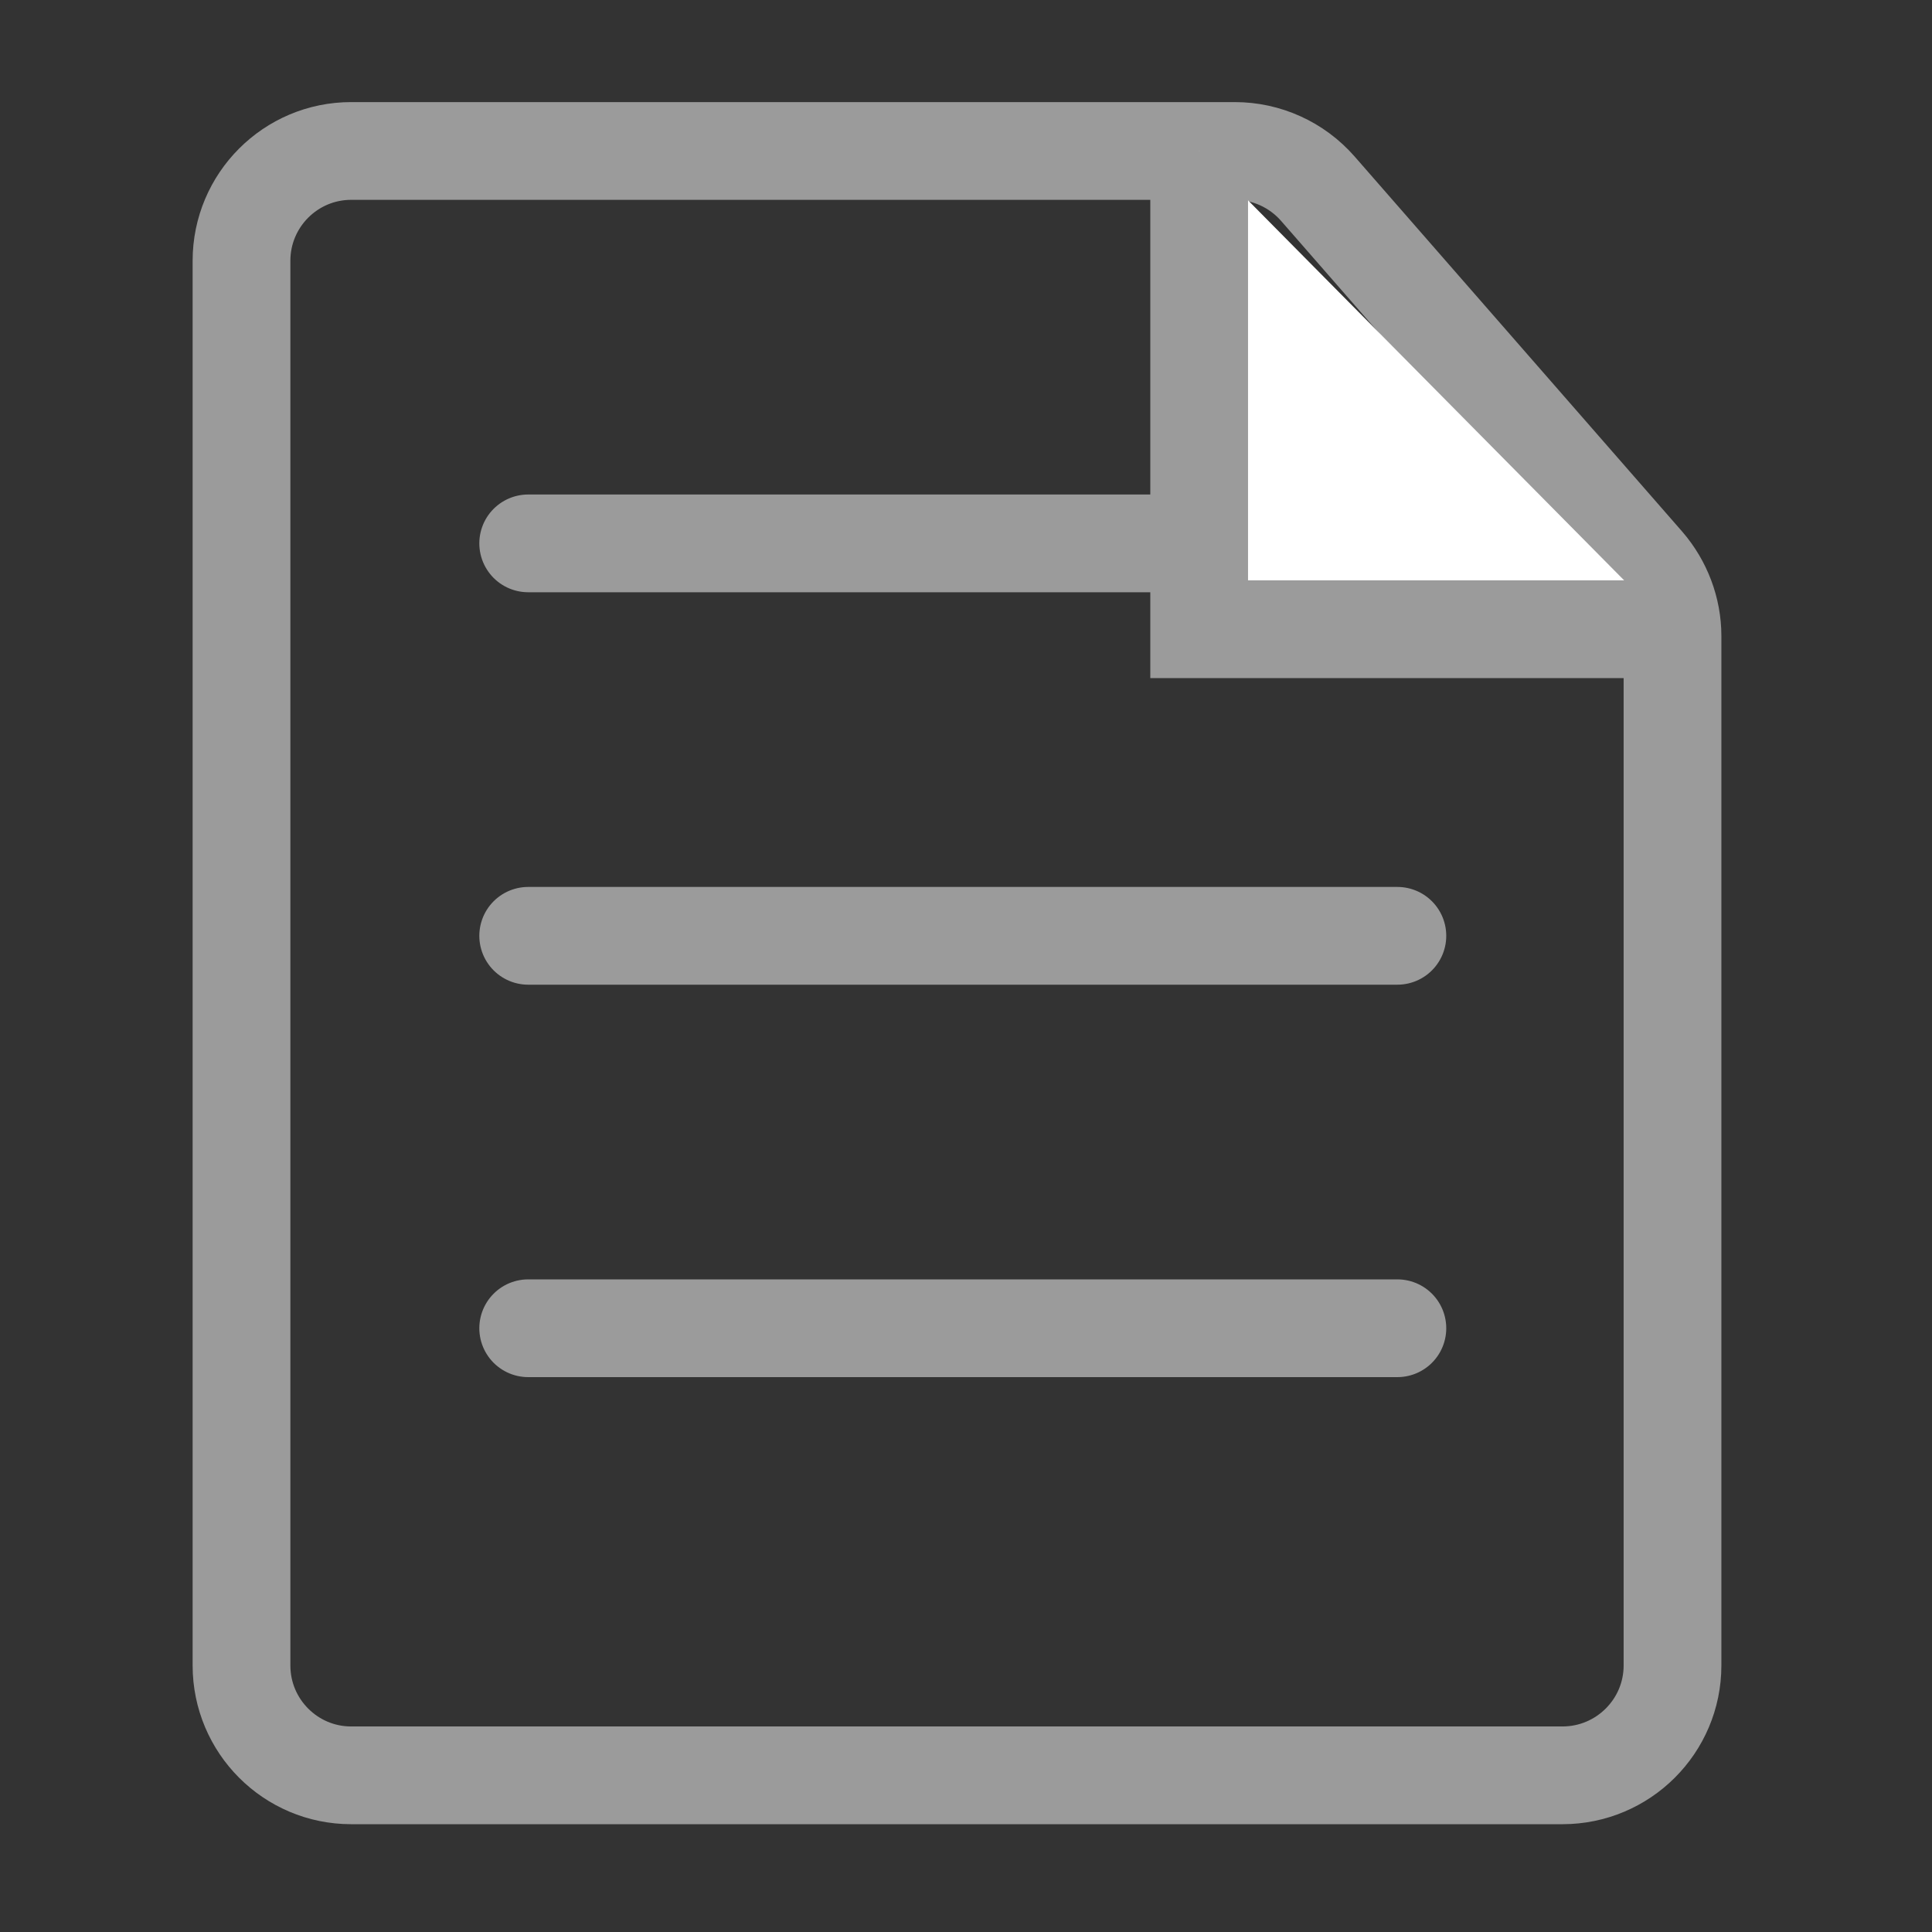
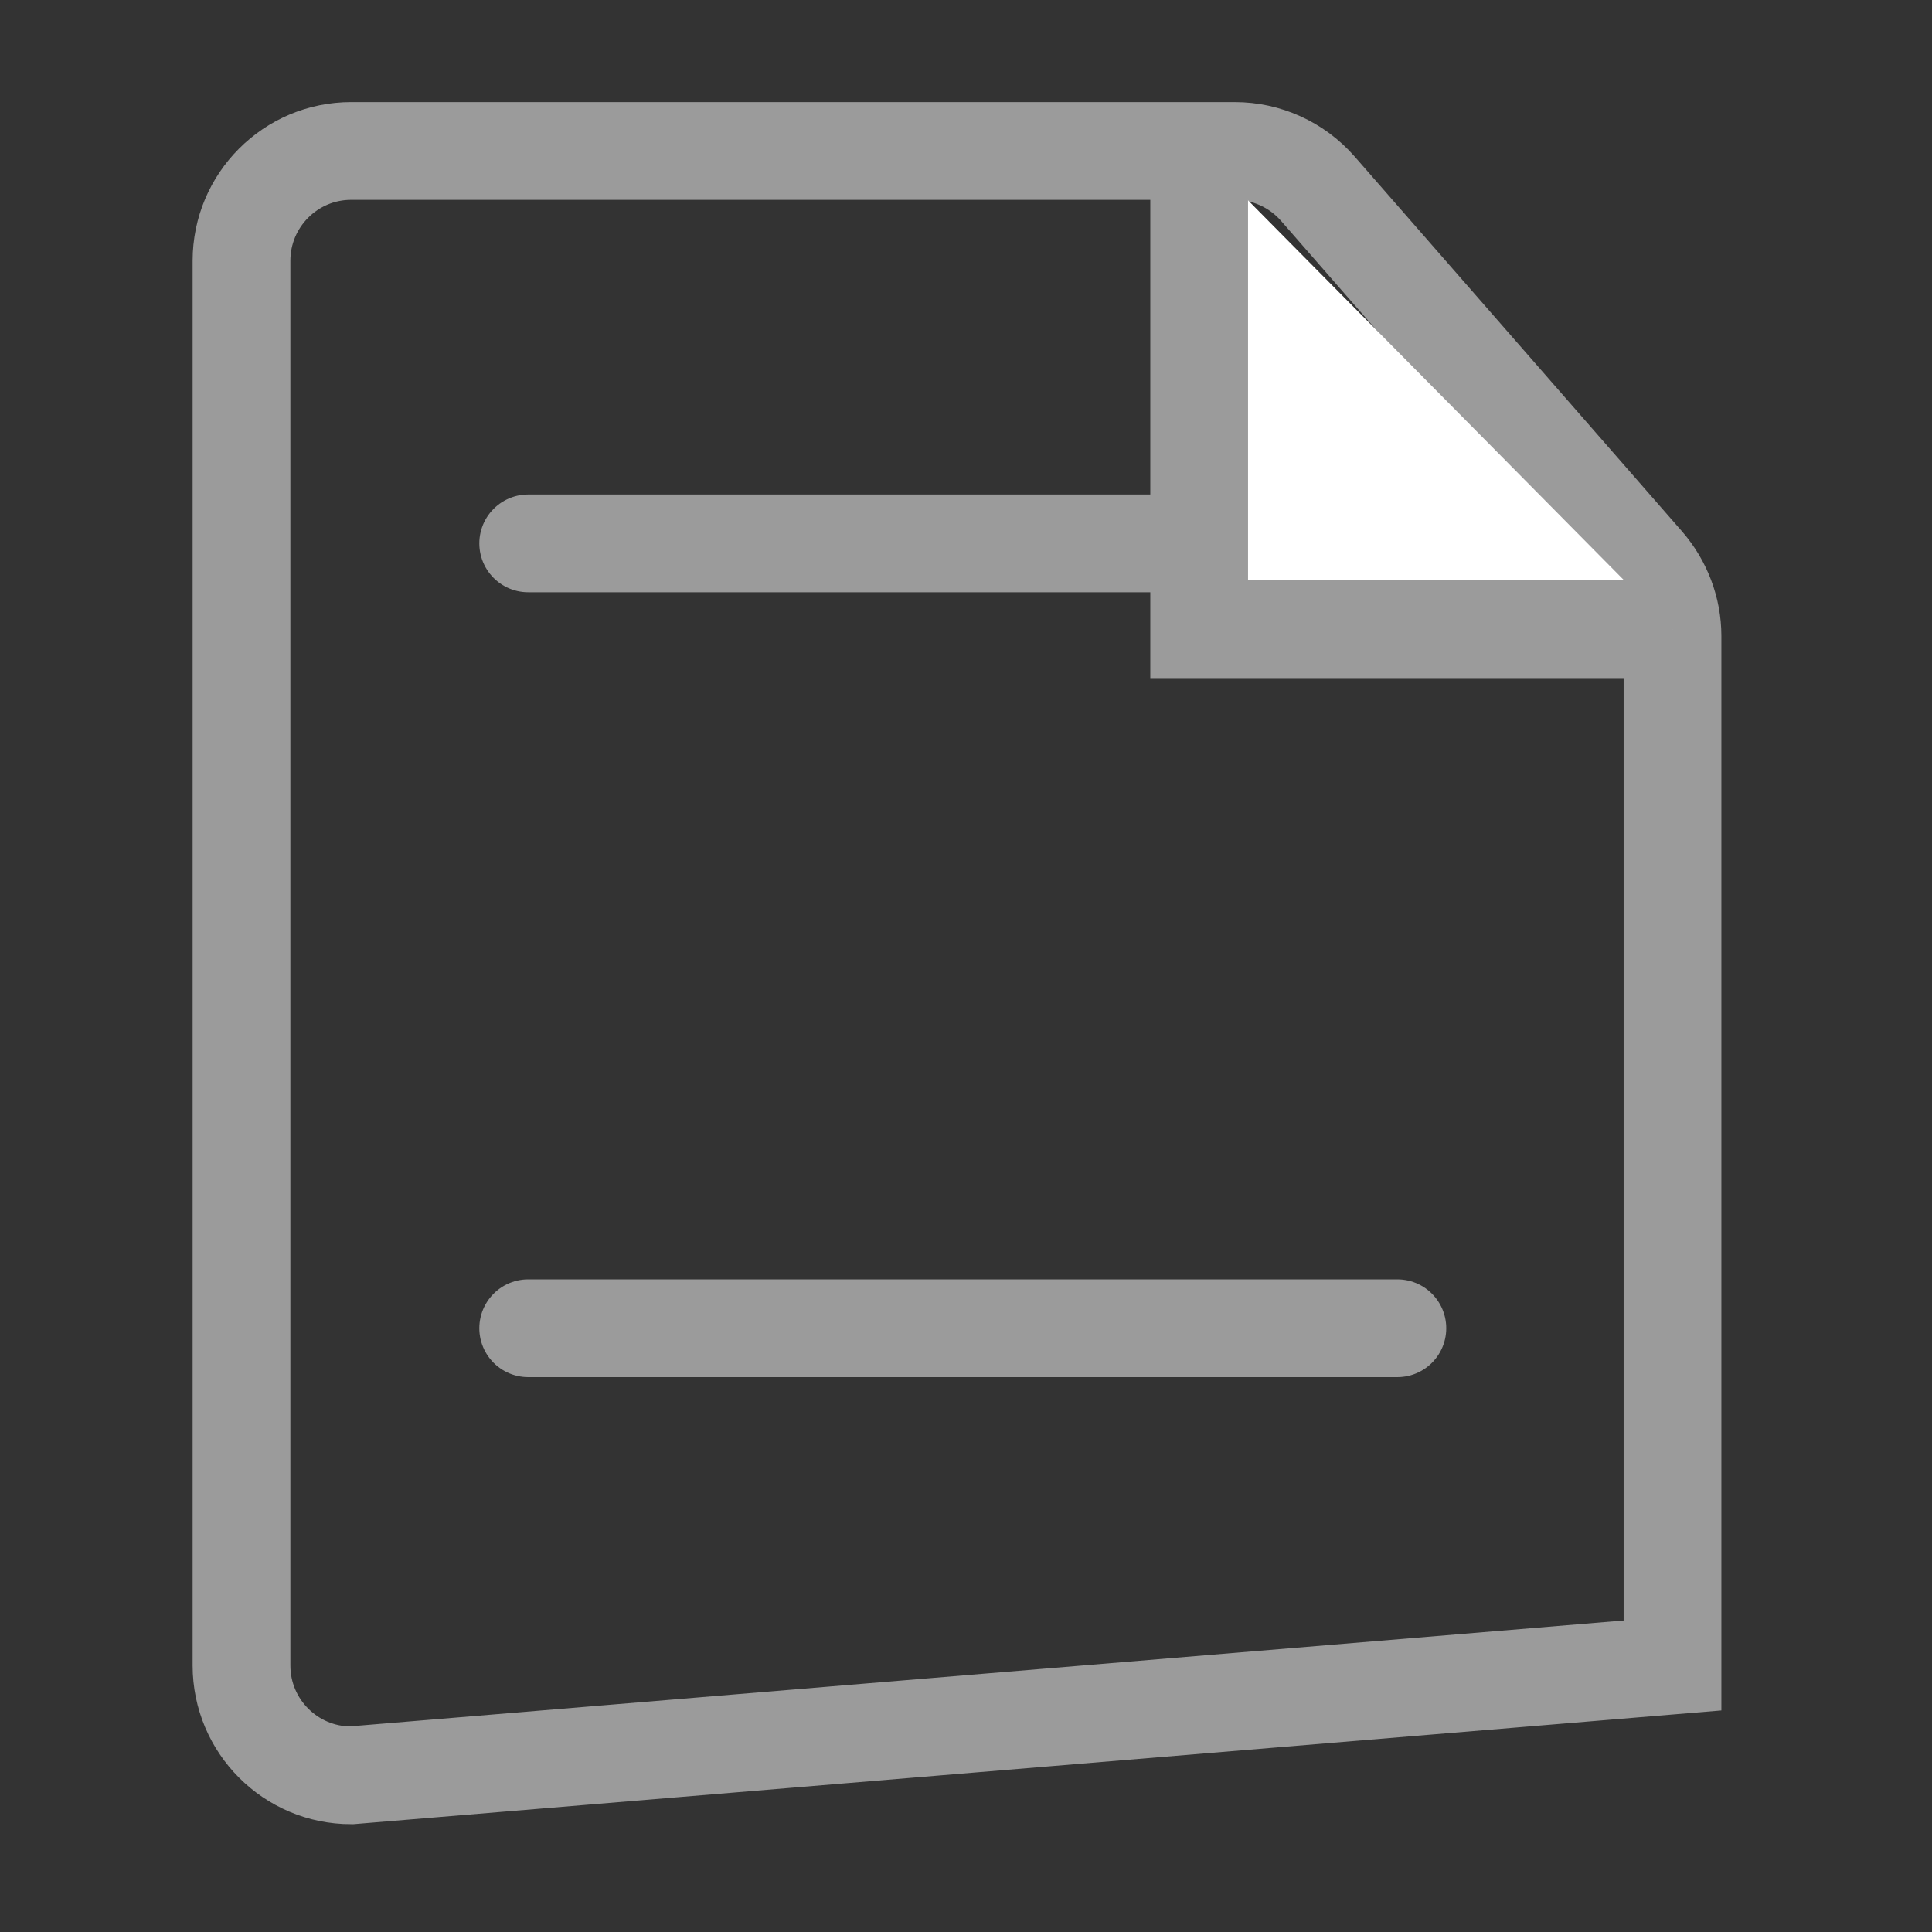
<svg xmlns="http://www.w3.org/2000/svg" width="64px" height="64px" viewBox="0 0 64 64" version="1.1">
  <rect x="0" y="0" width="64" height="64" fill="#333333" stroke="none" />
  <title>Desktop Copy 15</title>
  <desc>Created with Sketch.</desc>
  <defs />
  <g id="Page-1" stroke="none" stroke-width="1" fill="none" fill-rule="evenodd">
    <g id="Desktop-Copy-15" stroke="#9B9B9B" stroke-width="3.238">
      <g id="Group-4" transform="translate(8, 5)">
        <path d="M9.497,13 L38.29,13" id="Stroke-19-Copy" stroke-linecap="round" />
-         <path d="M9.497,26 L38.29,26" id="Stroke-21-Copy" stroke-linecap="round" />
        <path d="M9.497,39 L38.29,39" id="Stroke-23-Copy" stroke-linecap="round" />
-         <path d="M47.404,16.068 L47.404,50.171 C47.404,52.181 45.769,53.81 43.759,53.81 L3.632,53.81 C1.629,53.81 0,52.181 0,50.171 L0,3.639 C0,1.629 1.629,0.001 3.632,0.001 L32.904,0.001 C33.958,0.001 34.957,0.455 35.653,1.248 L46.508,13.677 C47.077,14.337 47.404,15.19 47.404,16.068 L47.404,16.068 Z" id="Stroke-27" />
+         <path d="M47.404,16.068 L47.404,50.171 L3.632,53.81 C1.629,53.81 0,52.181 0,50.171 L0,3.639 C0,1.629 1.629,0.001 3.632,0.001 L32.904,0.001 C33.958,0.001 34.957,0.455 35.653,1.248 L46.508,13.677 C47.077,14.337 47.404,15.19 47.404,16.068 L47.404,16.068 Z" id="Stroke-27" />
        <polyline id="Stroke-29" fill="#FFFFFF" points="47.404 15.844 31.724 15.844 31.724 0" />
      </g>
    </g>
  </g>
</svg>